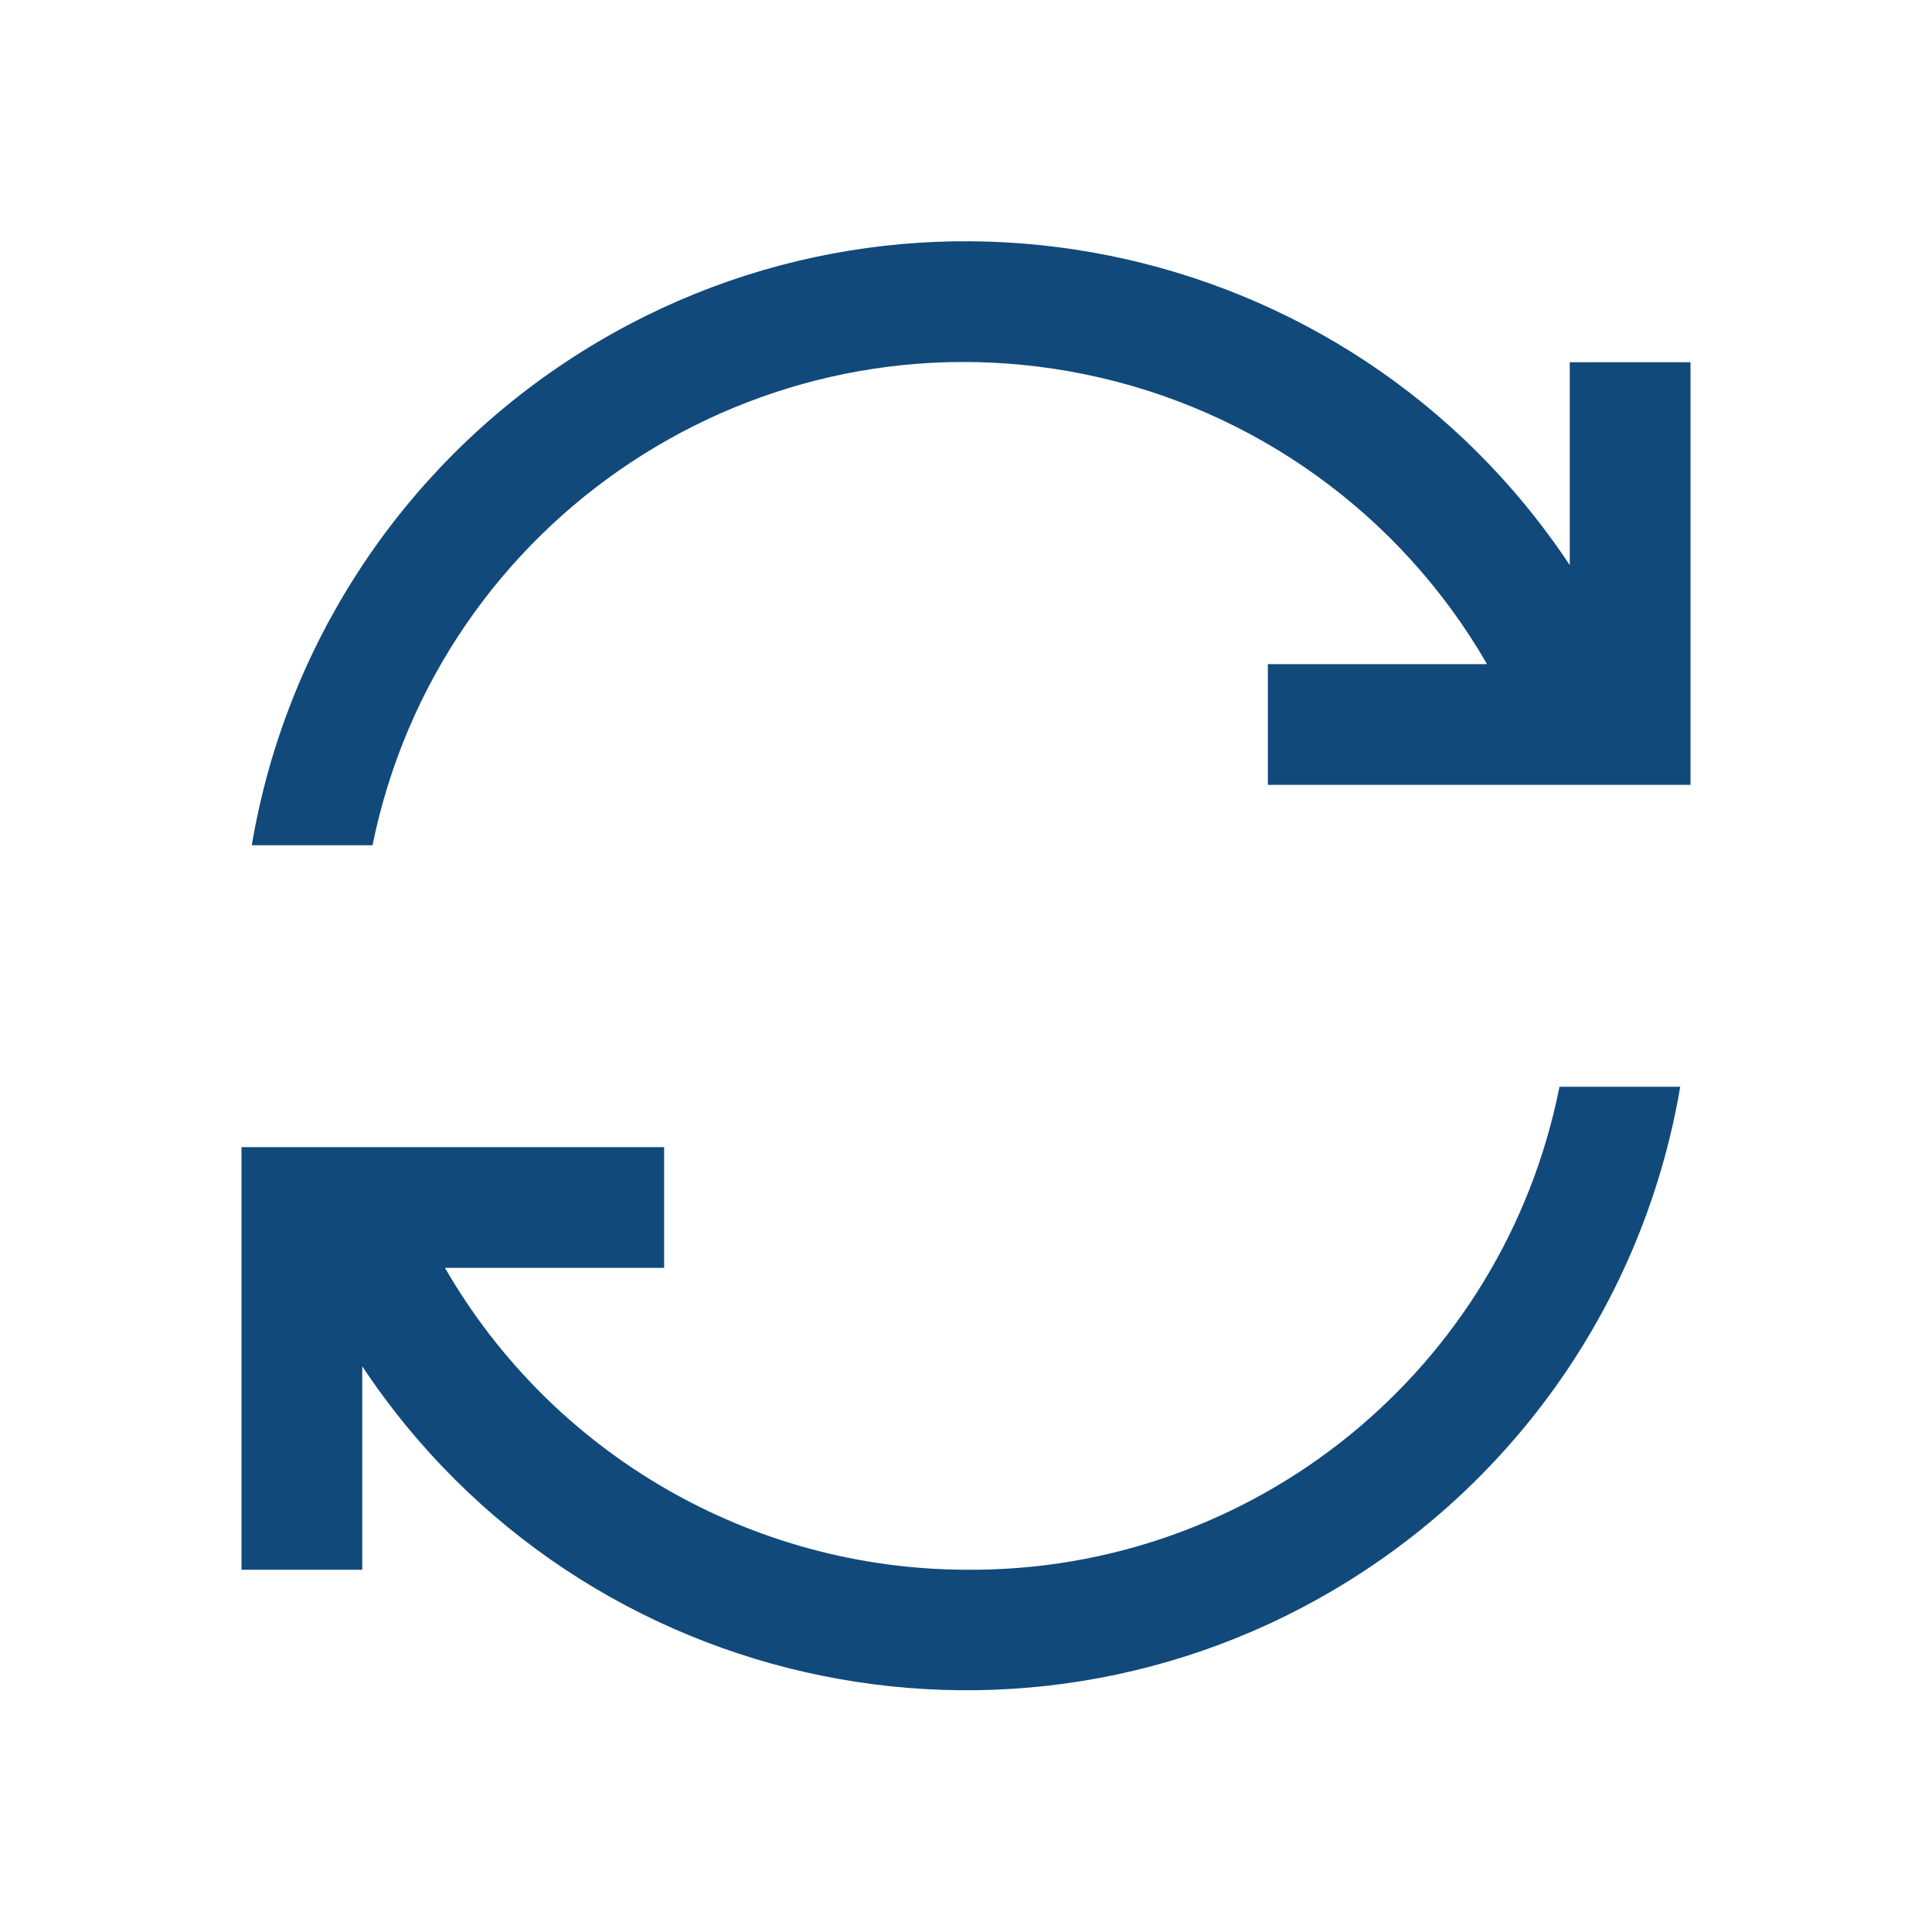
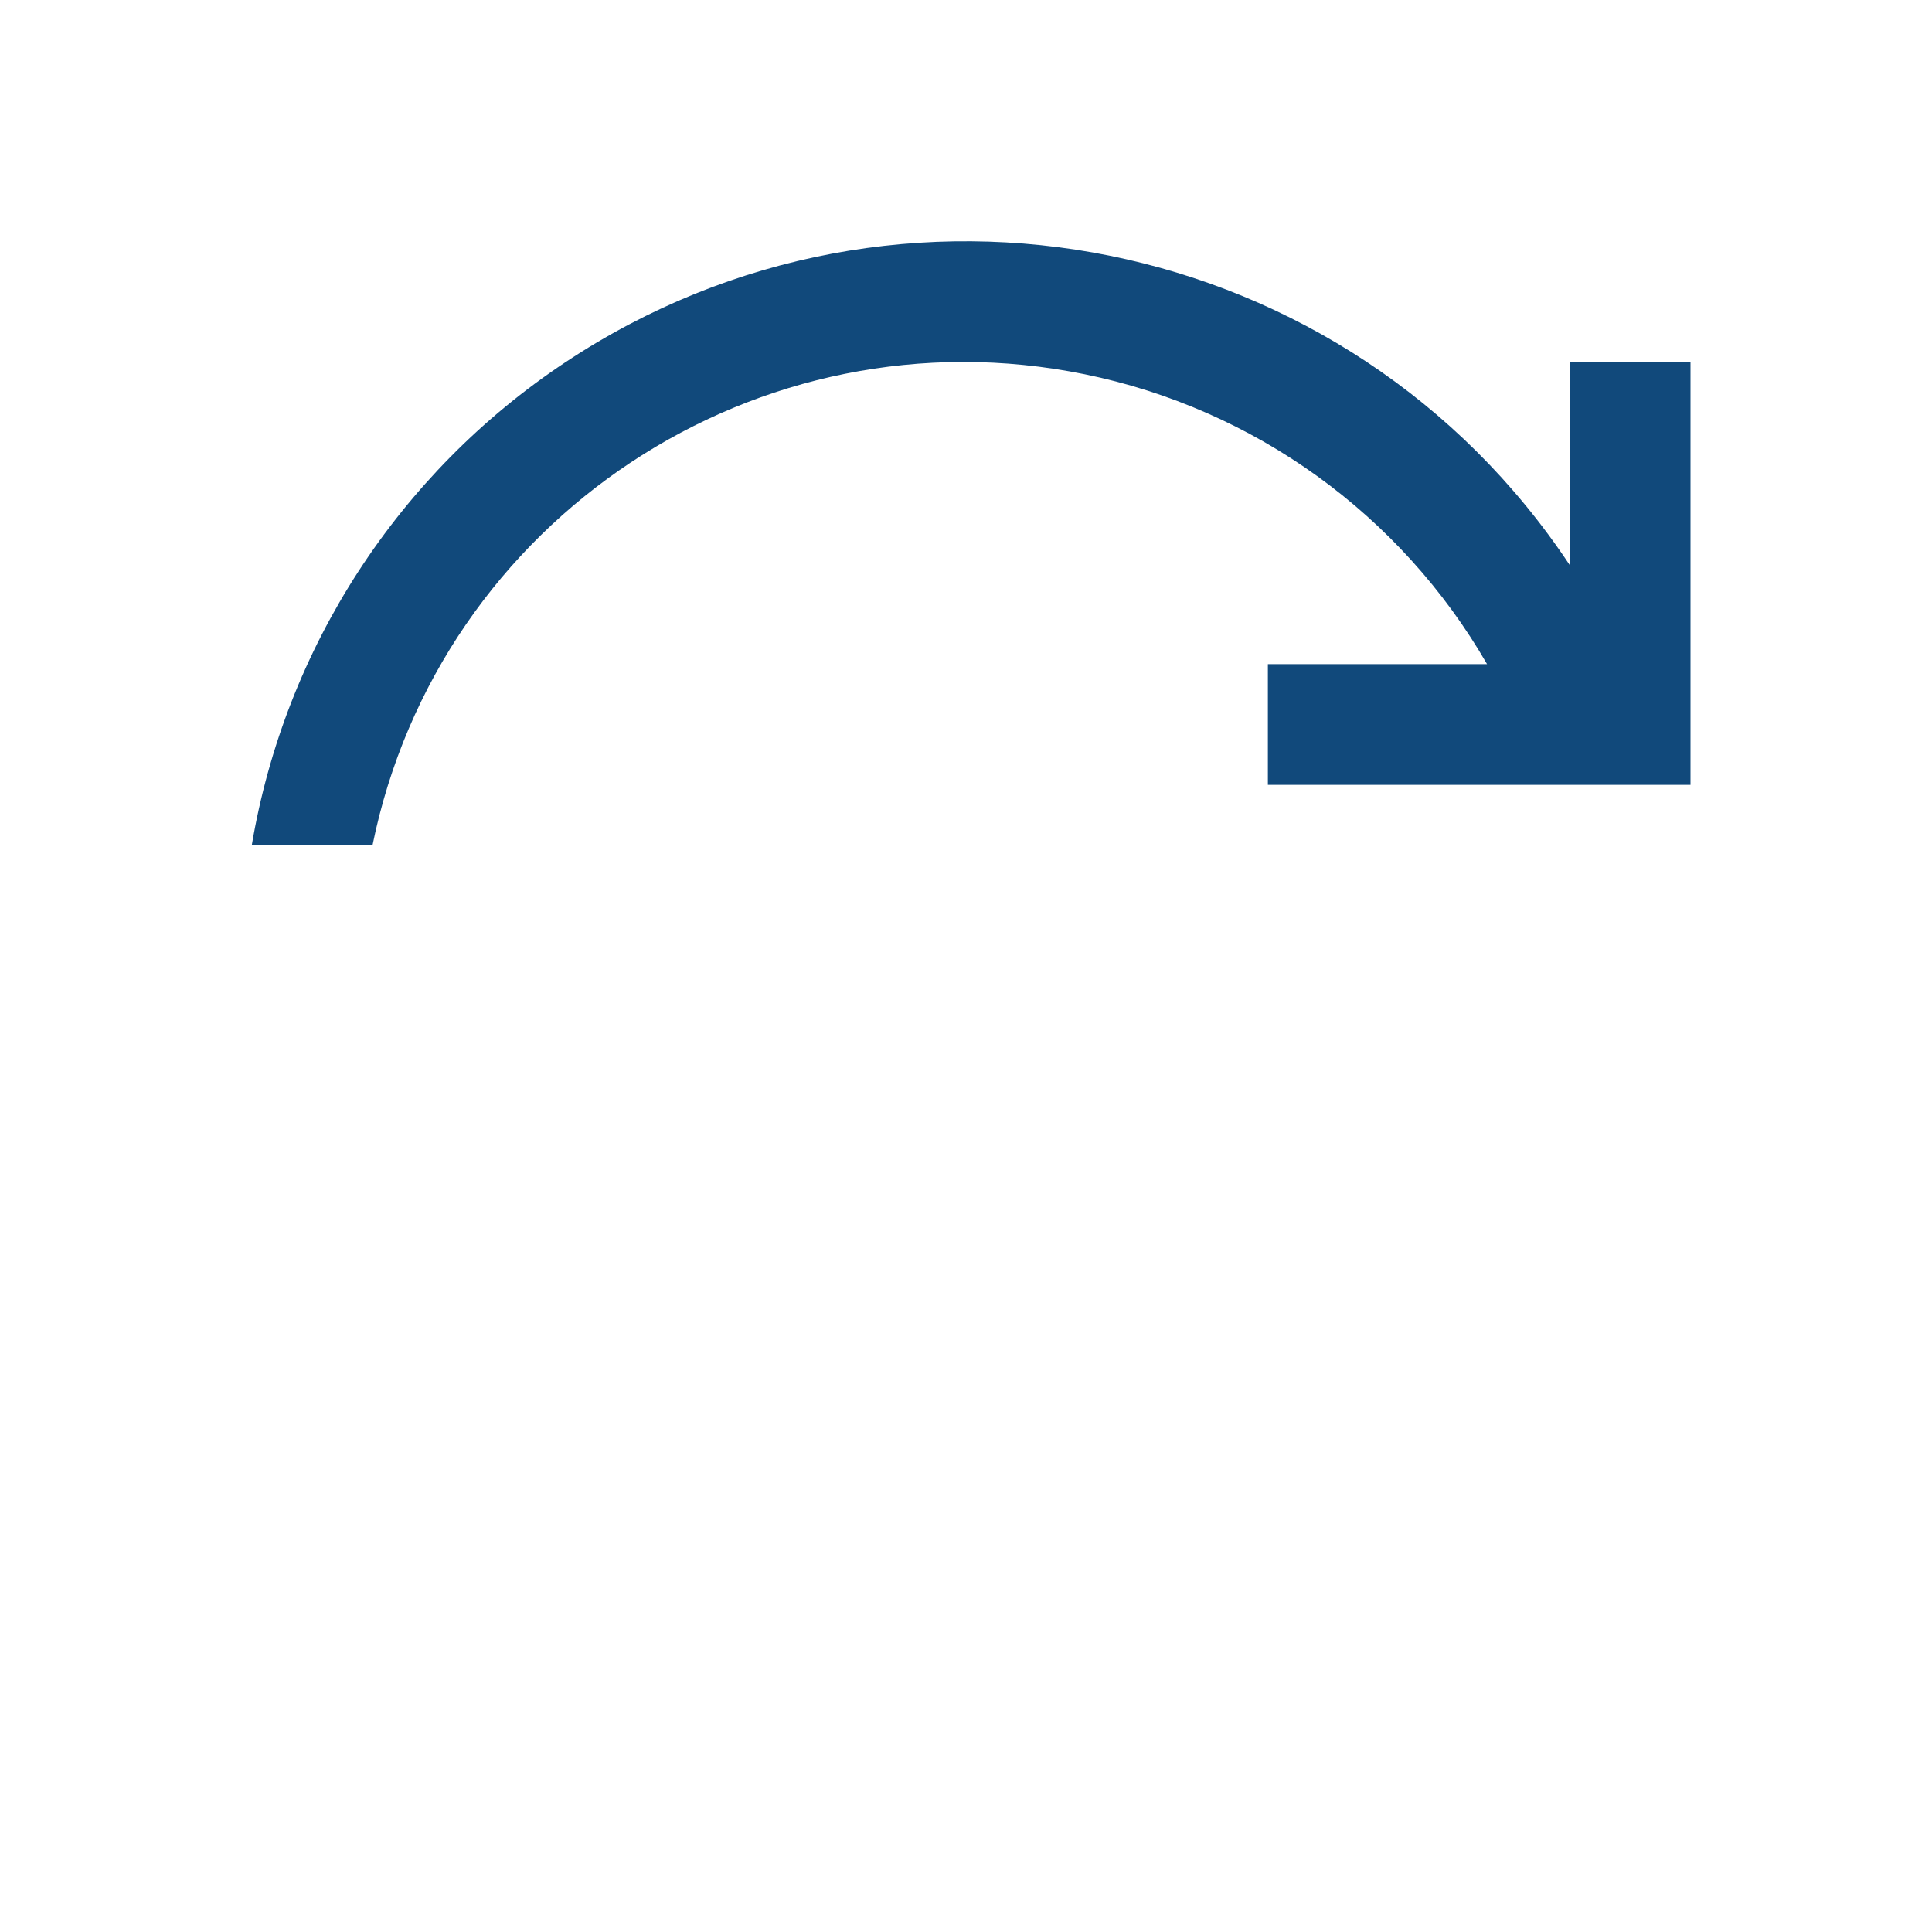
<svg xmlns="http://www.w3.org/2000/svg" id="Layer_1" data-name="Layer 1" version="1.1" viewBox="0 0 32 32">
  <defs>
    <style>
      .cls-1 {
        display: none;
        fill: #000;
      }

      .cls-1, .cls-2 {
        stroke-width: 0px;
      }

      .cls-2 {
        fill: #11497b;
      }
    </style>
  </defs>
  <g id="transparent_box" data-name="transparent box">
-     <rect class="cls-1" width="32" height="32" />
-   </g>
+     </g>
  <g id="OUTLINE">
-     <path class="cls-2" d="M26,6v3.36c-3.666-5.521-11.113-7.026-16.635-3.36-2.763,1.834-4.643,4.73-5.195,8h2c1.103-5.412,6.385-8.904,11.796-7.801,2.806.572,5.233,2.32,6.664,4.801h-3.63v2h7v-7h-2Z" />
-     <path class="cls-2" d="M16,26c-3.562-.011-6.849-1.915-8.63-5h3.63v-2h-7v7h2v-3.37c3.665,5.522,11.112,7.028,16.634,3.364,2.762-1.833,4.642-4.726,5.196-7.994h-2c-.931,4.681-5.058,8.039-9.83,8Z" />
+     <path class="cls-2" d="M26,6v3.36c-3.666-5.521-11.113-7.026-16.635-3.36-2.763,1.834-4.643,4.73-5.195,8h2c1.103-5.412,6.385-8.904,11.796-7.801,2.806.572,5.233,2.32,6.664,4.801h-3.63v2h7v-7Z" />
  </g>
</svg>